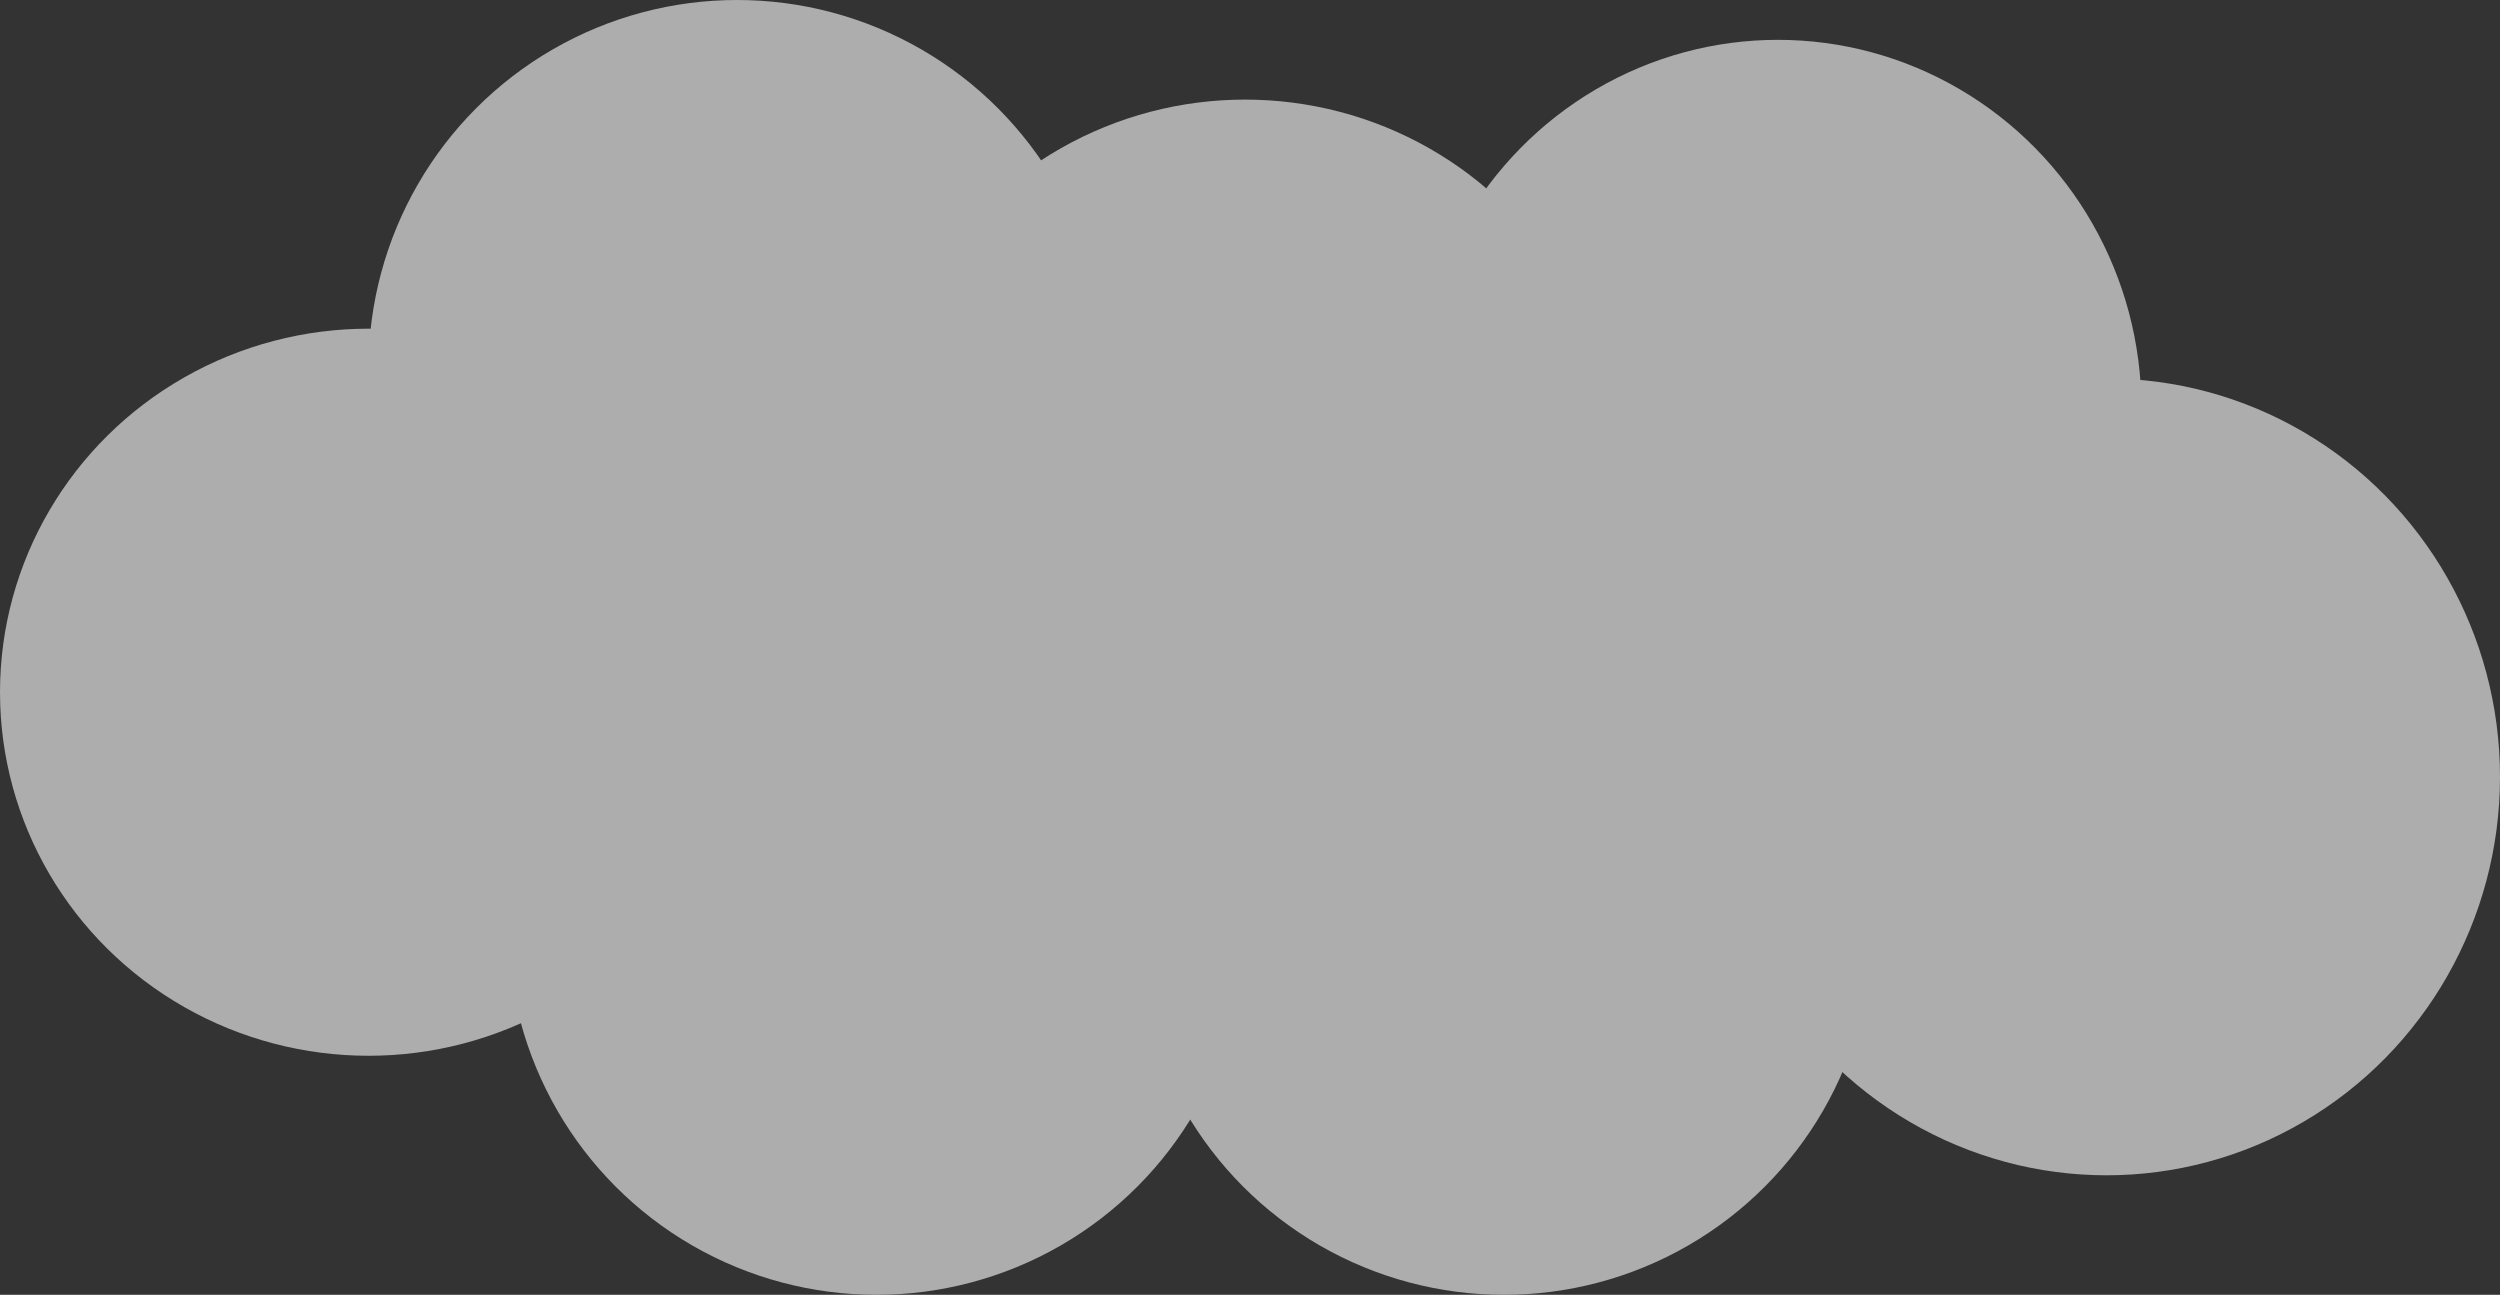
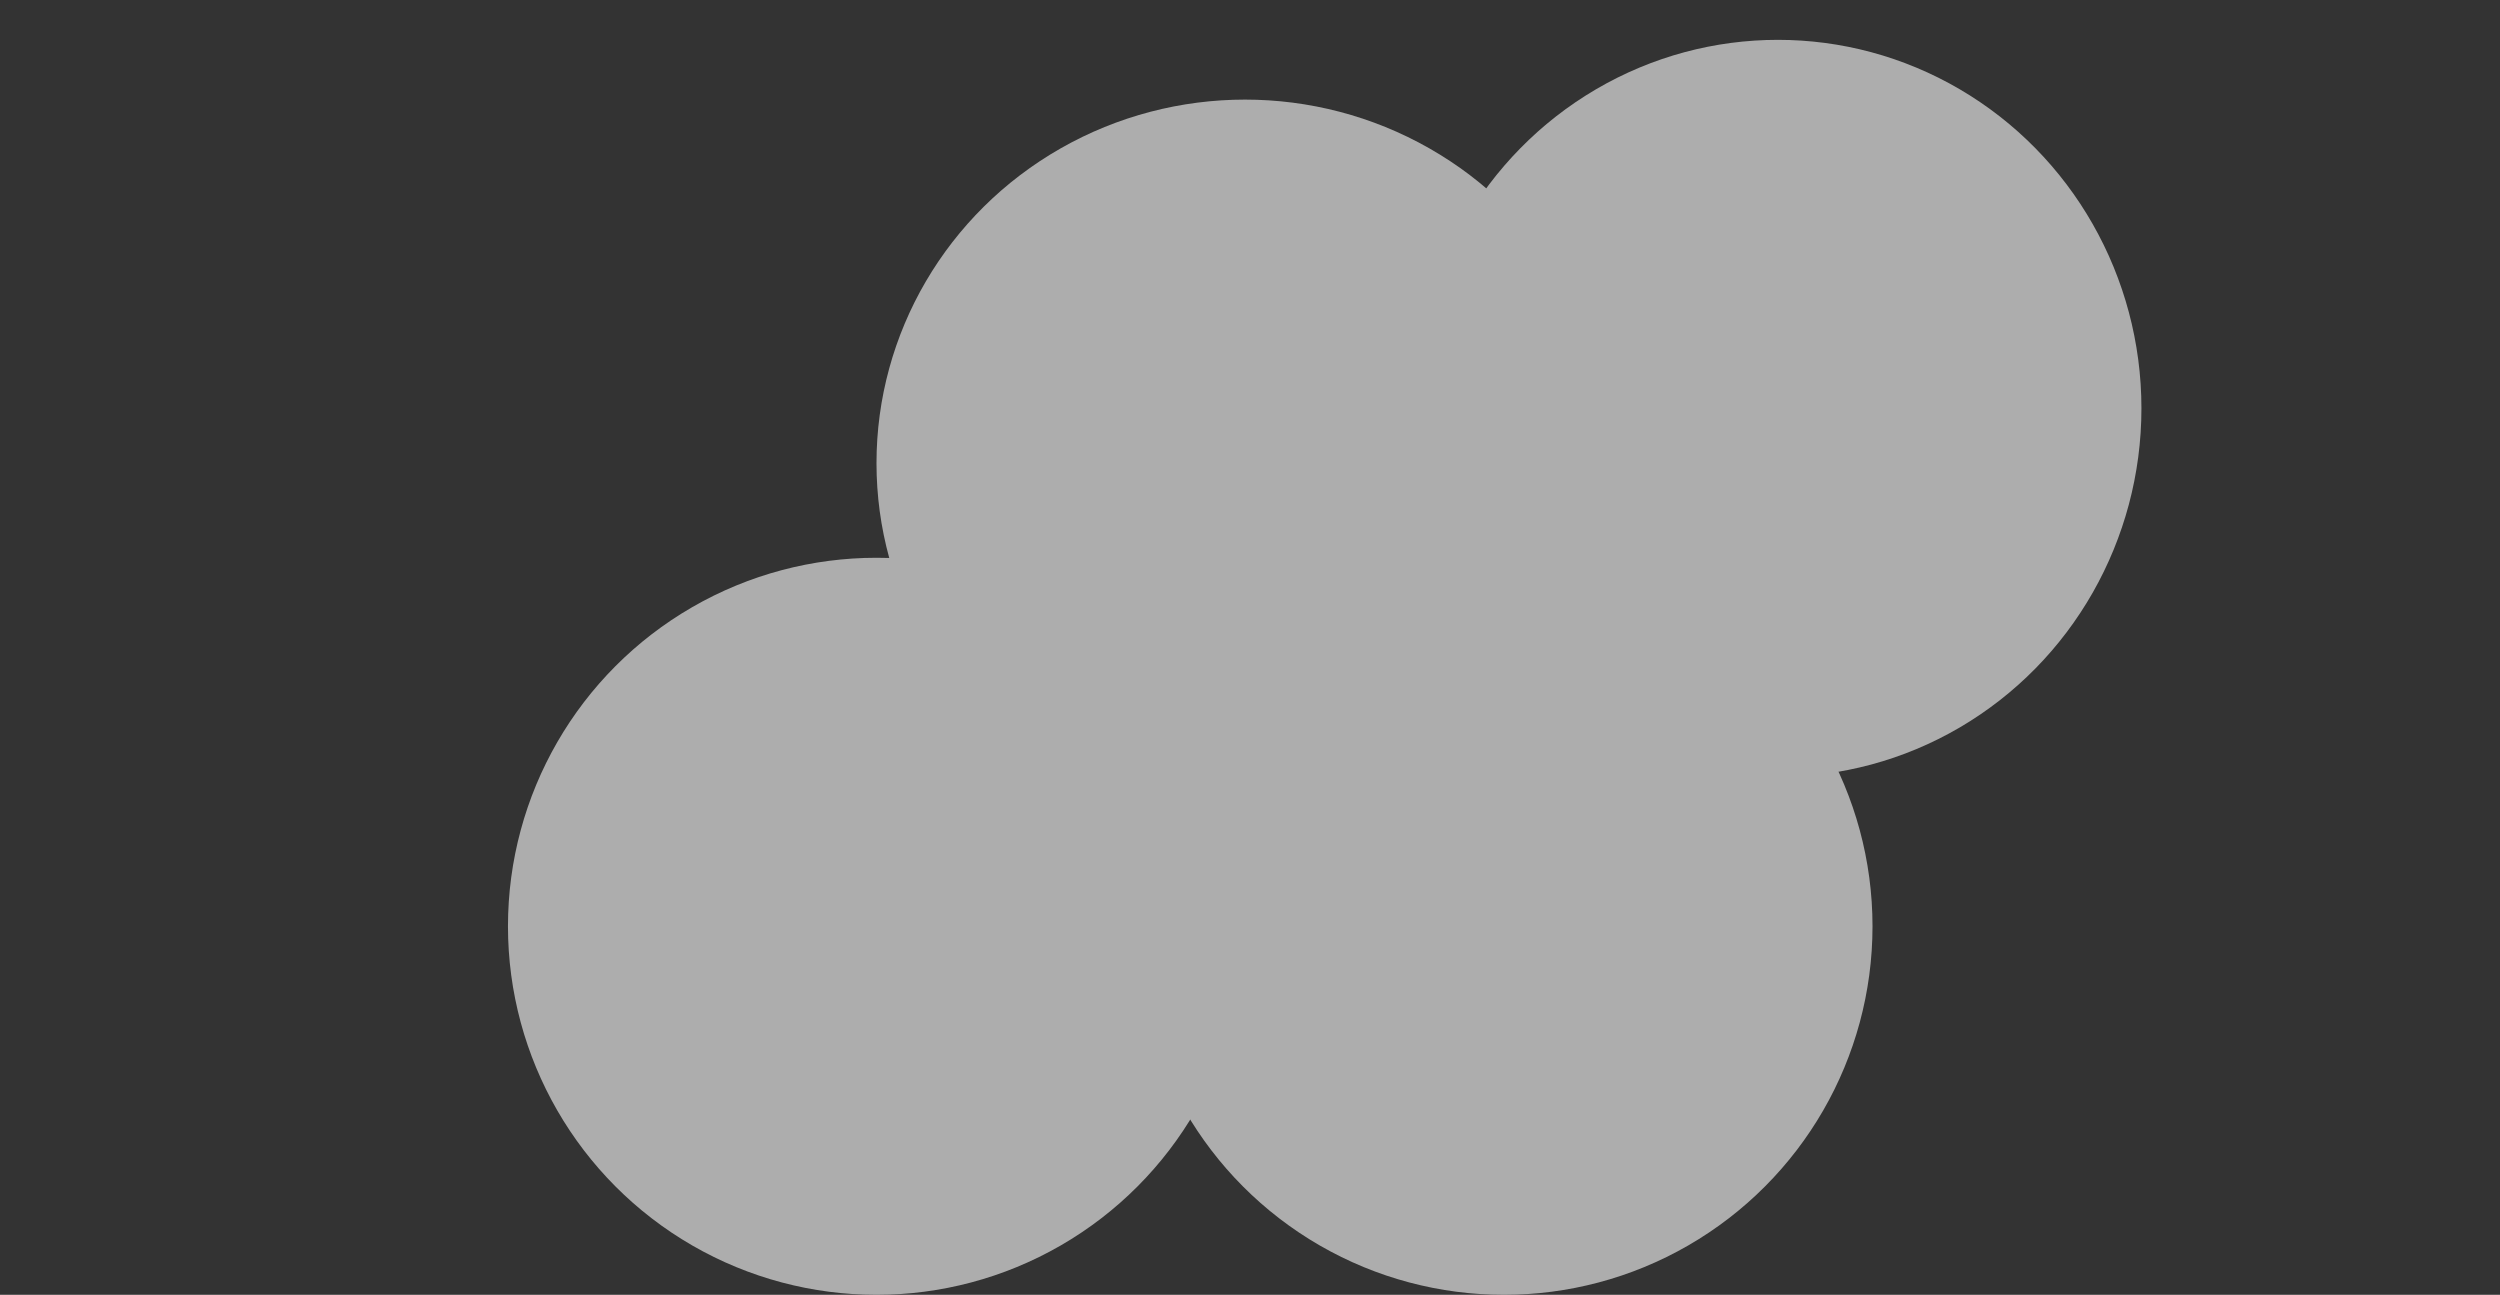
<svg xmlns="http://www.w3.org/2000/svg" width="251" height="130" viewBox="0 0 251 130">
  <rect x="0" y="0" width="251" height="130" fill="#333333" stroke="none" />
  <g id="雲" transform="translate(-8150 -3209.132)" opacity="0.596">
-     <ellipse id="楕円形_16" data-name="楕円形 16" cx="37" cy="36.5" rx="37" ry="36.5" transform="translate(8150 3242.132)" fill="#fff" />
-     <circle id="楕円形_17" data-name="楕円形 17" cx="37" cy="37" r="37" transform="translate(8187 3209.132)" fill="#fff" />
    <circle id="楕円形_18" data-name="楕円形 18" cx="37" cy="37" r="37" transform="translate(8201 3265.132)" fill="#fff" />
    <ellipse id="楕円形_19" data-name="楕円形 19" cx="37" cy="36.5" rx="37" ry="36.5" transform="translate(8238 3219.132)" fill="#fff" />
    <circle id="楕円形_20" data-name="楕円形 20" cx="37" cy="37" r="37" transform="translate(8264 3265.132)" fill="#fff" />
    <ellipse id="楕円形_21" data-name="楕円形 21" cx="36.5" cy="37" rx="36.5" ry="37" transform="translate(8292 3213.132)" fill="#fff" />
-     <ellipse id="楕円形_22" data-name="楕円形 22" cx="39.5" cy="40" rx="39.5" ry="40" transform="translate(8322 3247.132)" fill="#fff" />
  </g>
</svg>